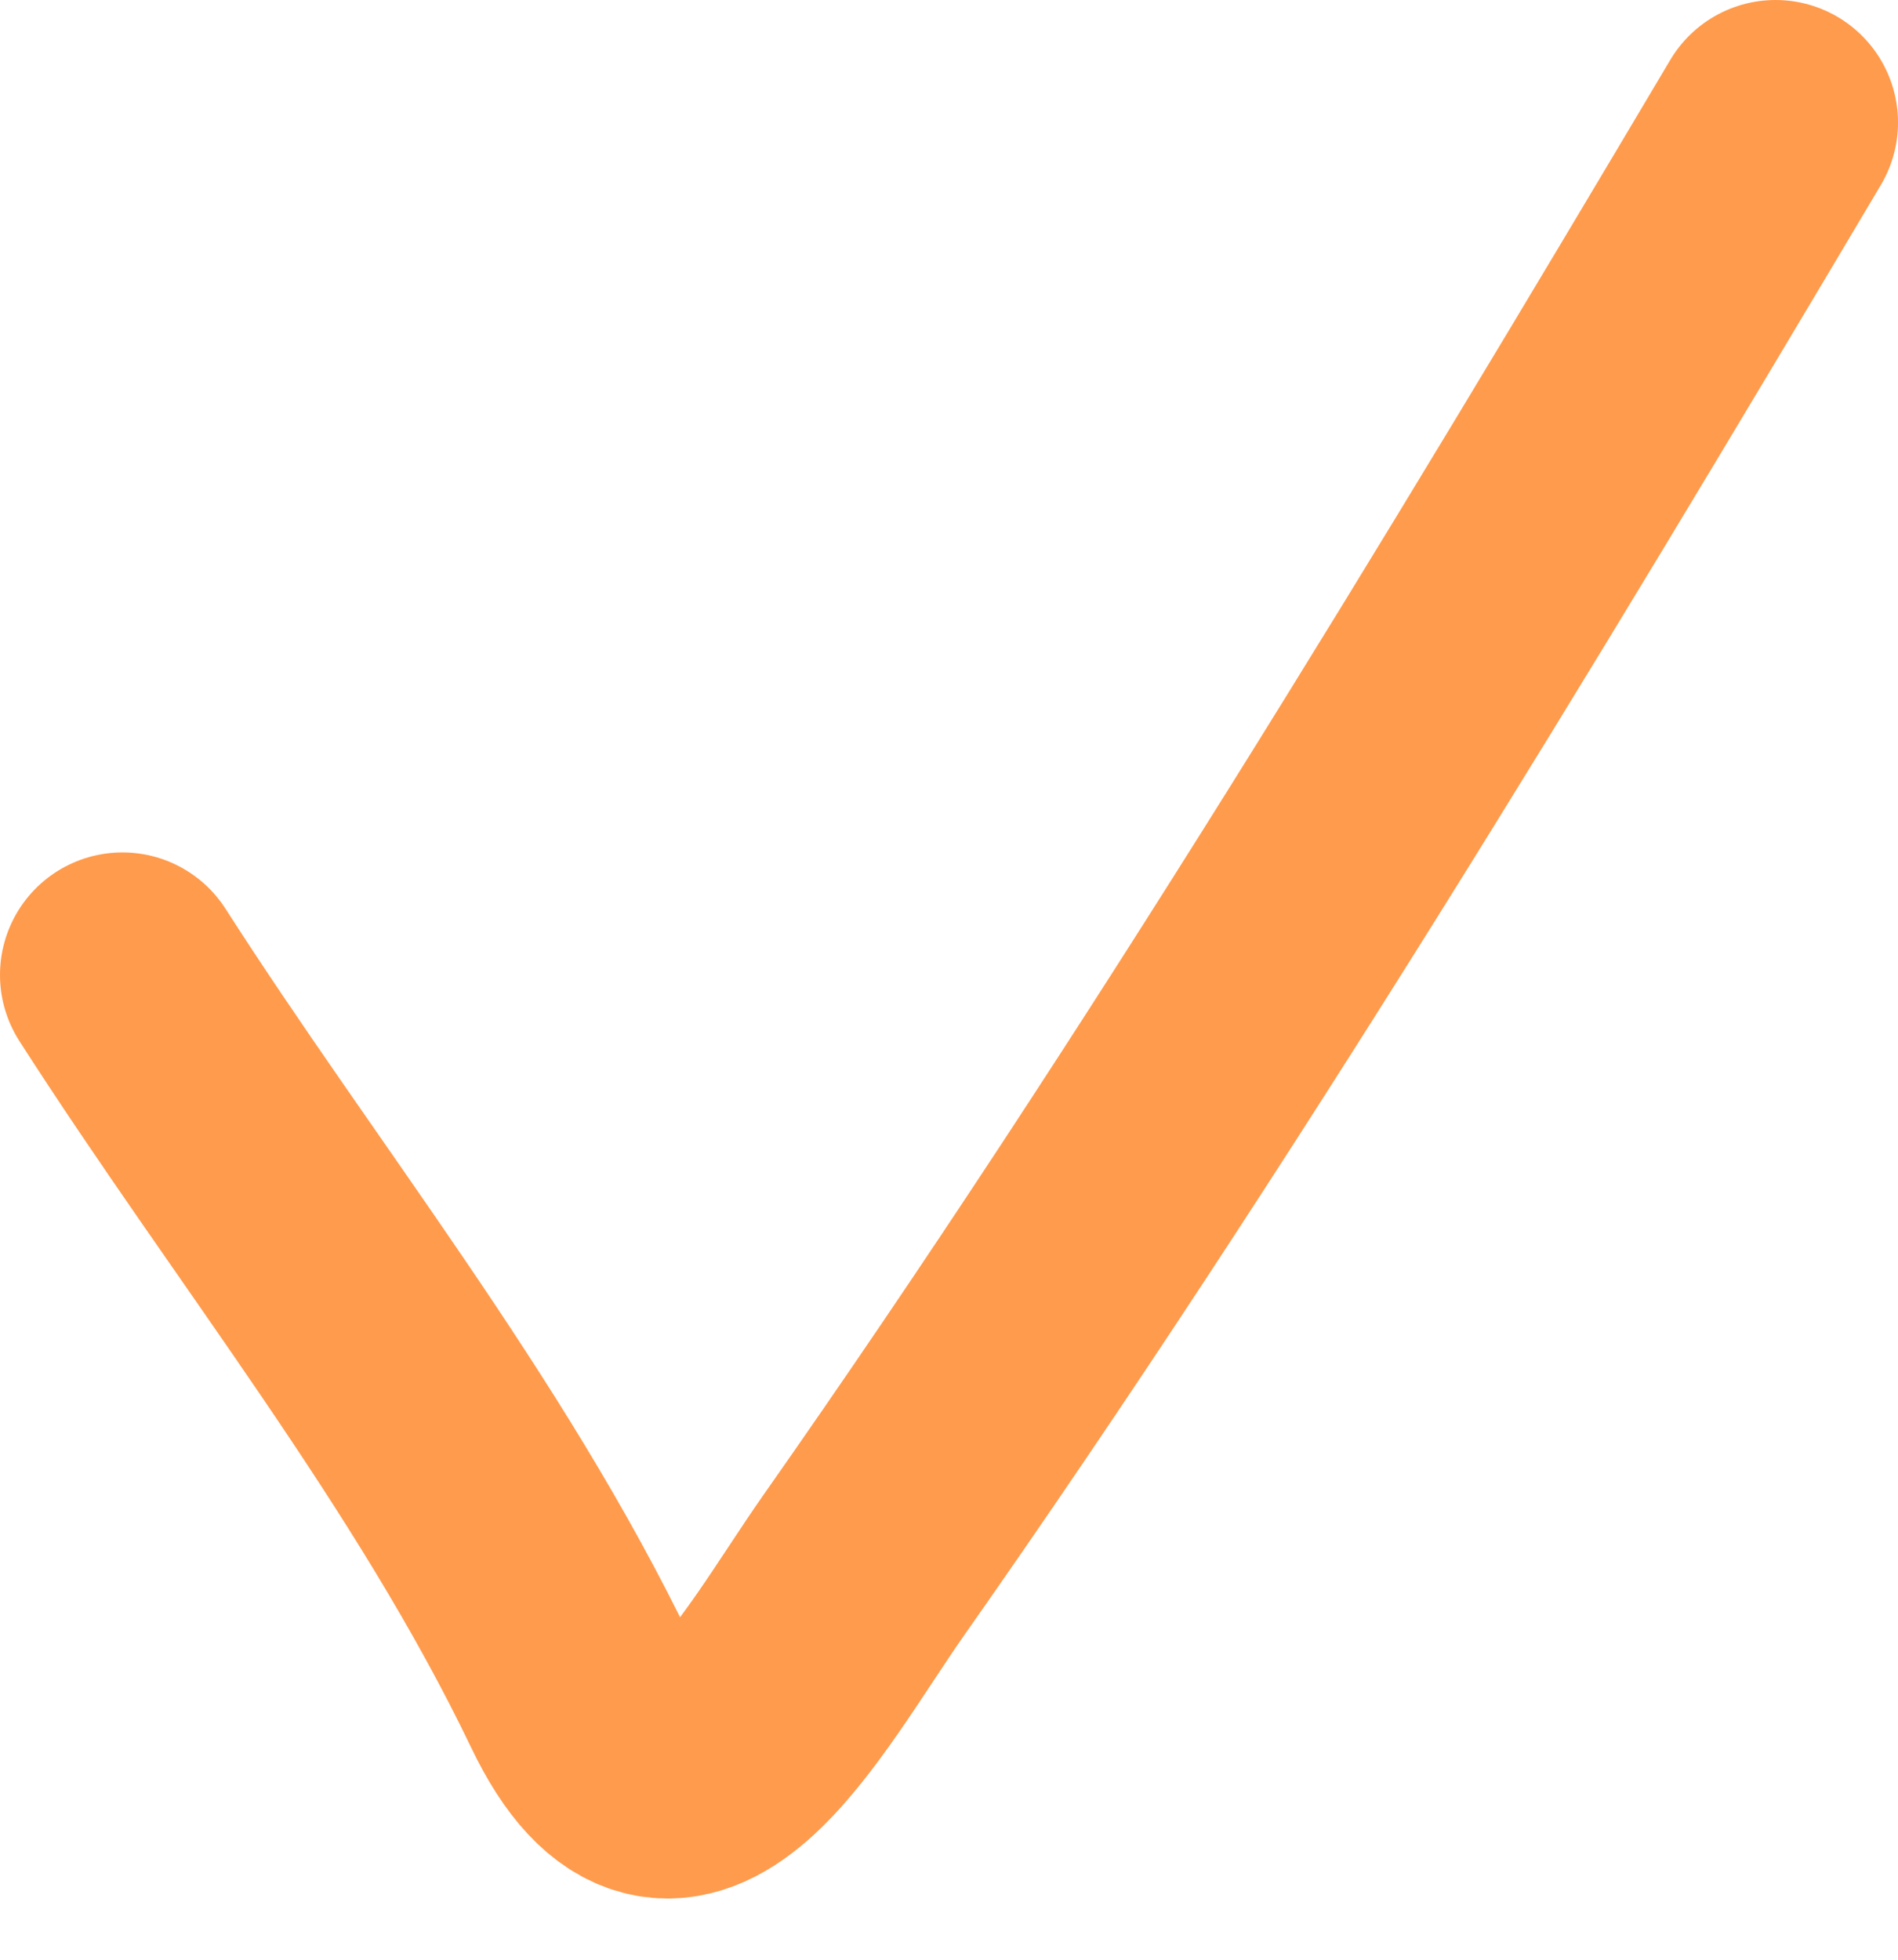
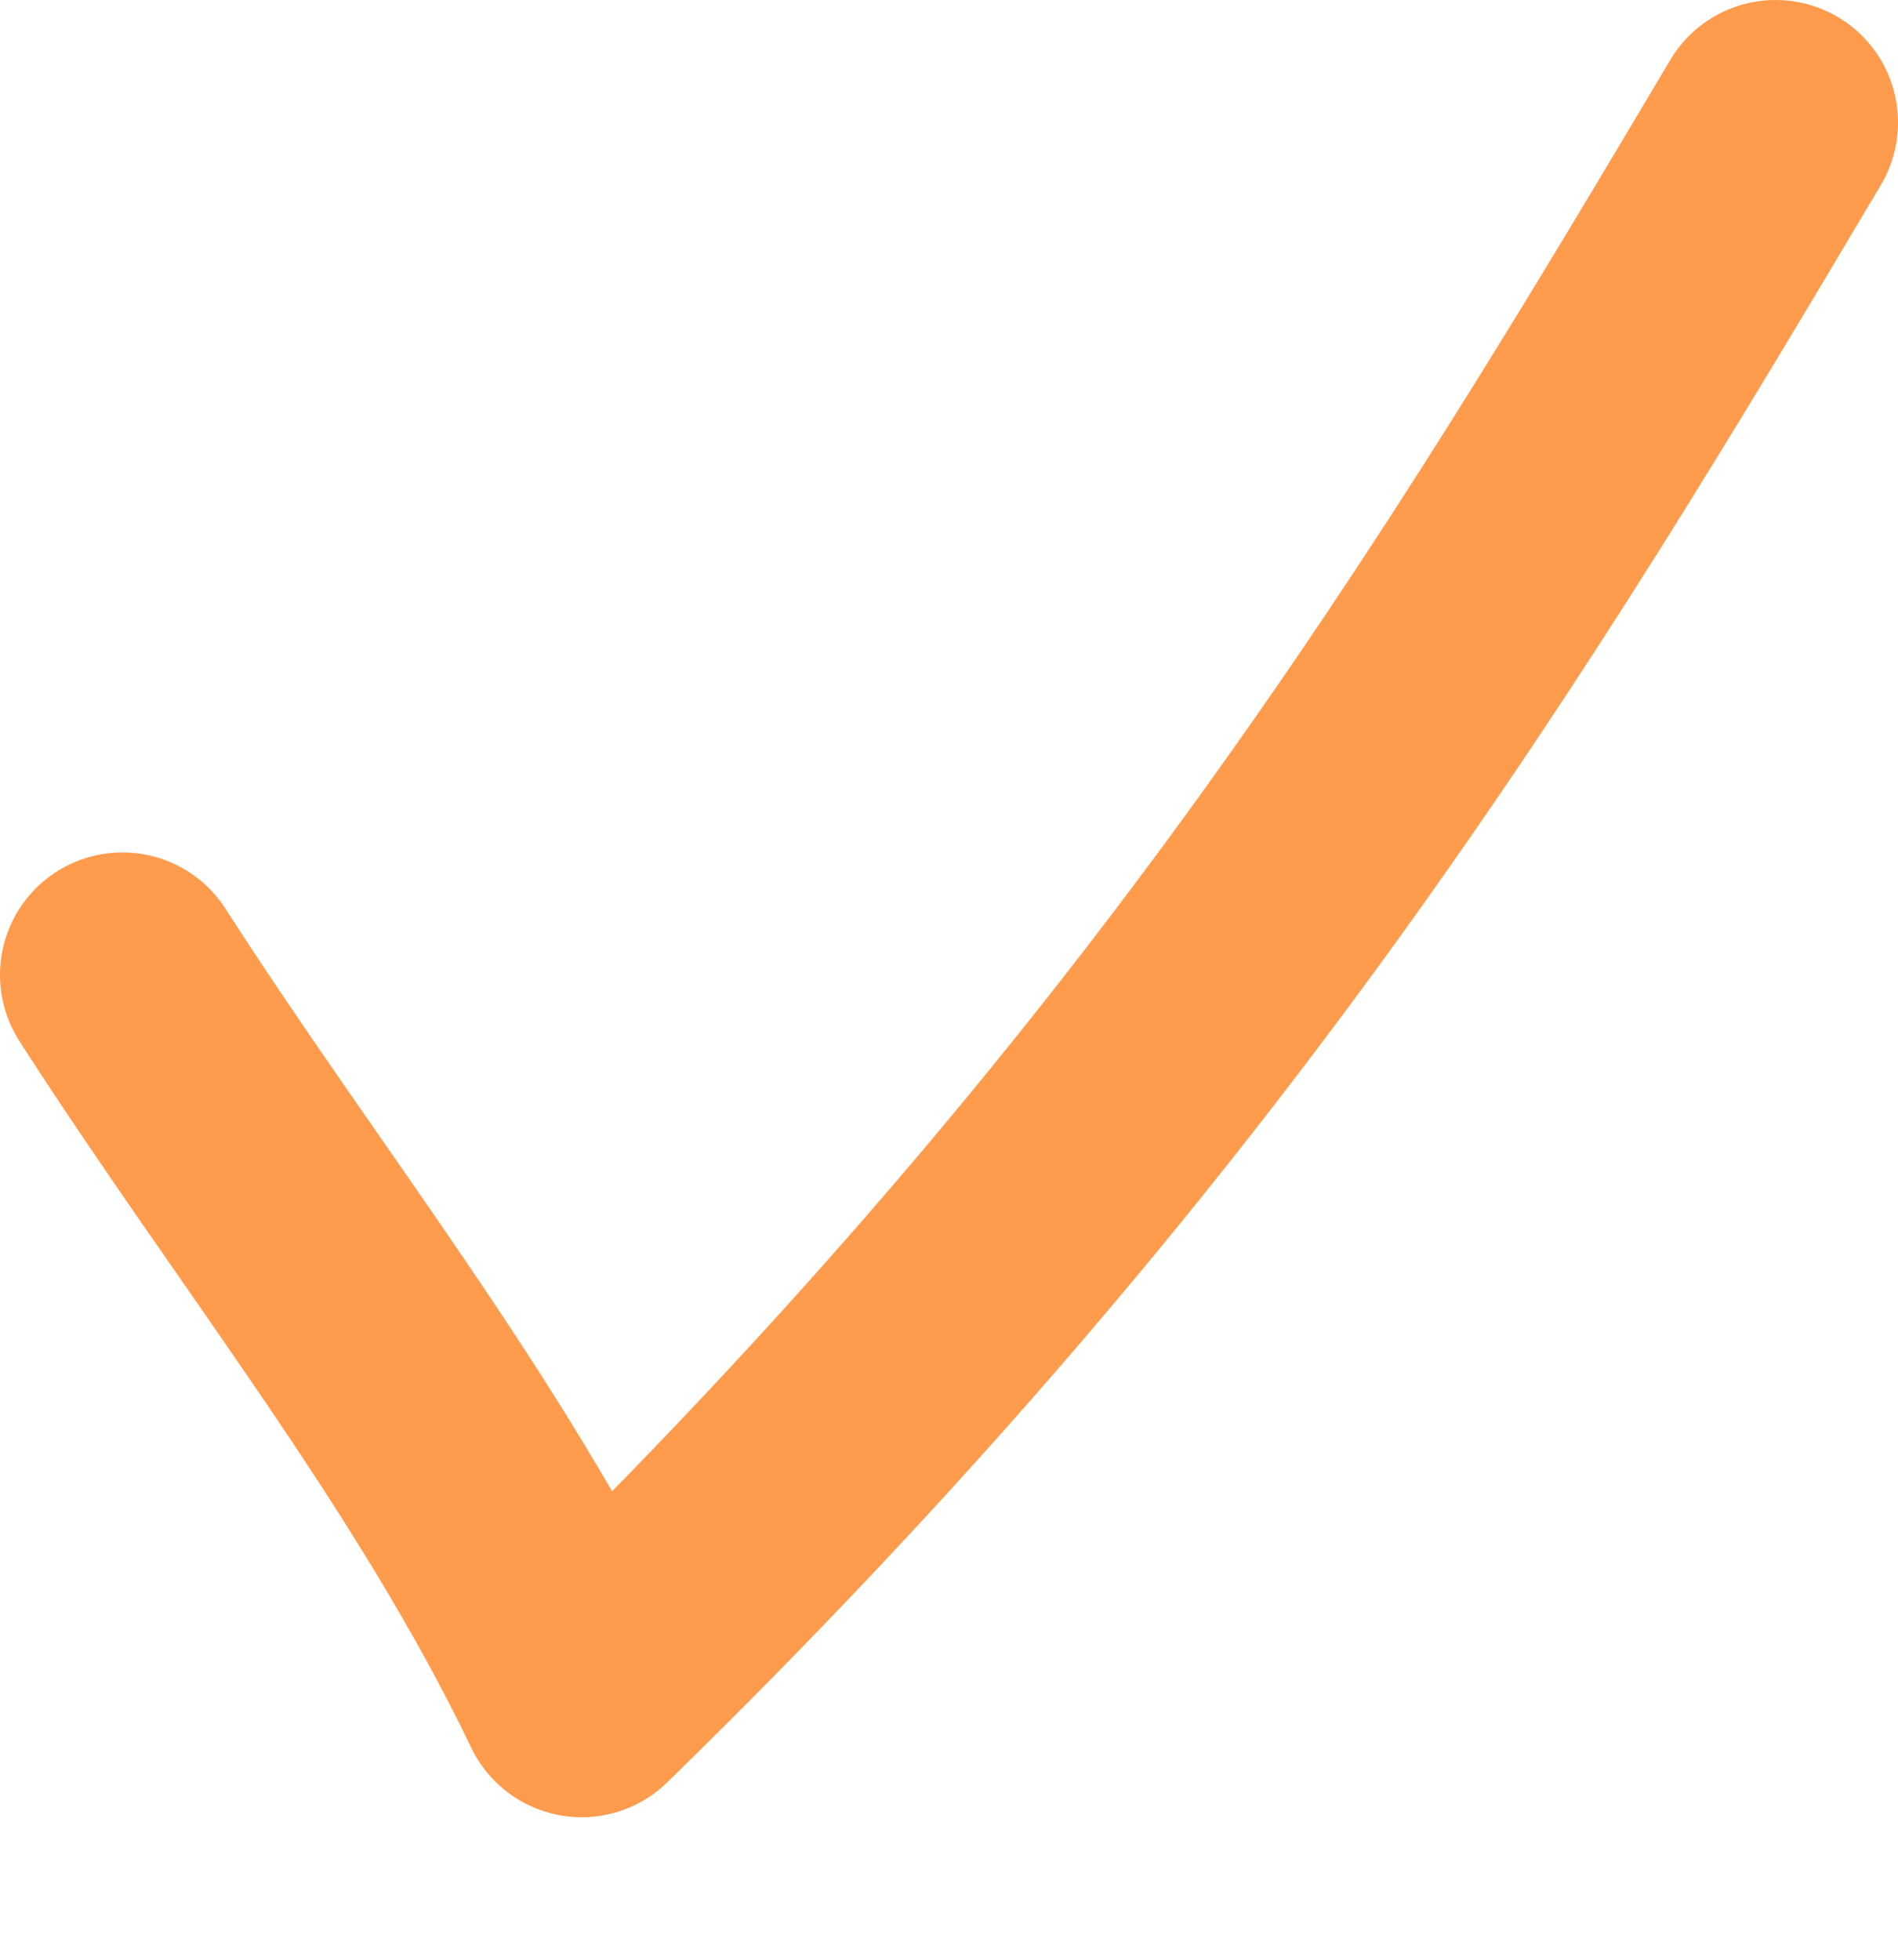
<svg xmlns="http://www.w3.org/2000/svg" width="31" height="32" viewBox="0 0 31 32" fill="none">
-   <path d="M2 15.919C4.49 19.802 7.509 23.521 9.5 27.673C11.041 30.886 12.745 27.5 14.107 25.559C19.411 18.006 24.301 9.913 29 2" stroke="#FF9B4C" stroke-width="4" stroke-linecap="round" stroke-linejoin="round" />
+   <path d="M2 15.919C4.49 19.802 7.509 23.521 9.5 27.673C19.411 18.006 24.301 9.913 29 2" stroke="#FF9B4C" stroke-width="4" stroke-linecap="round" stroke-linejoin="round" />
</svg>